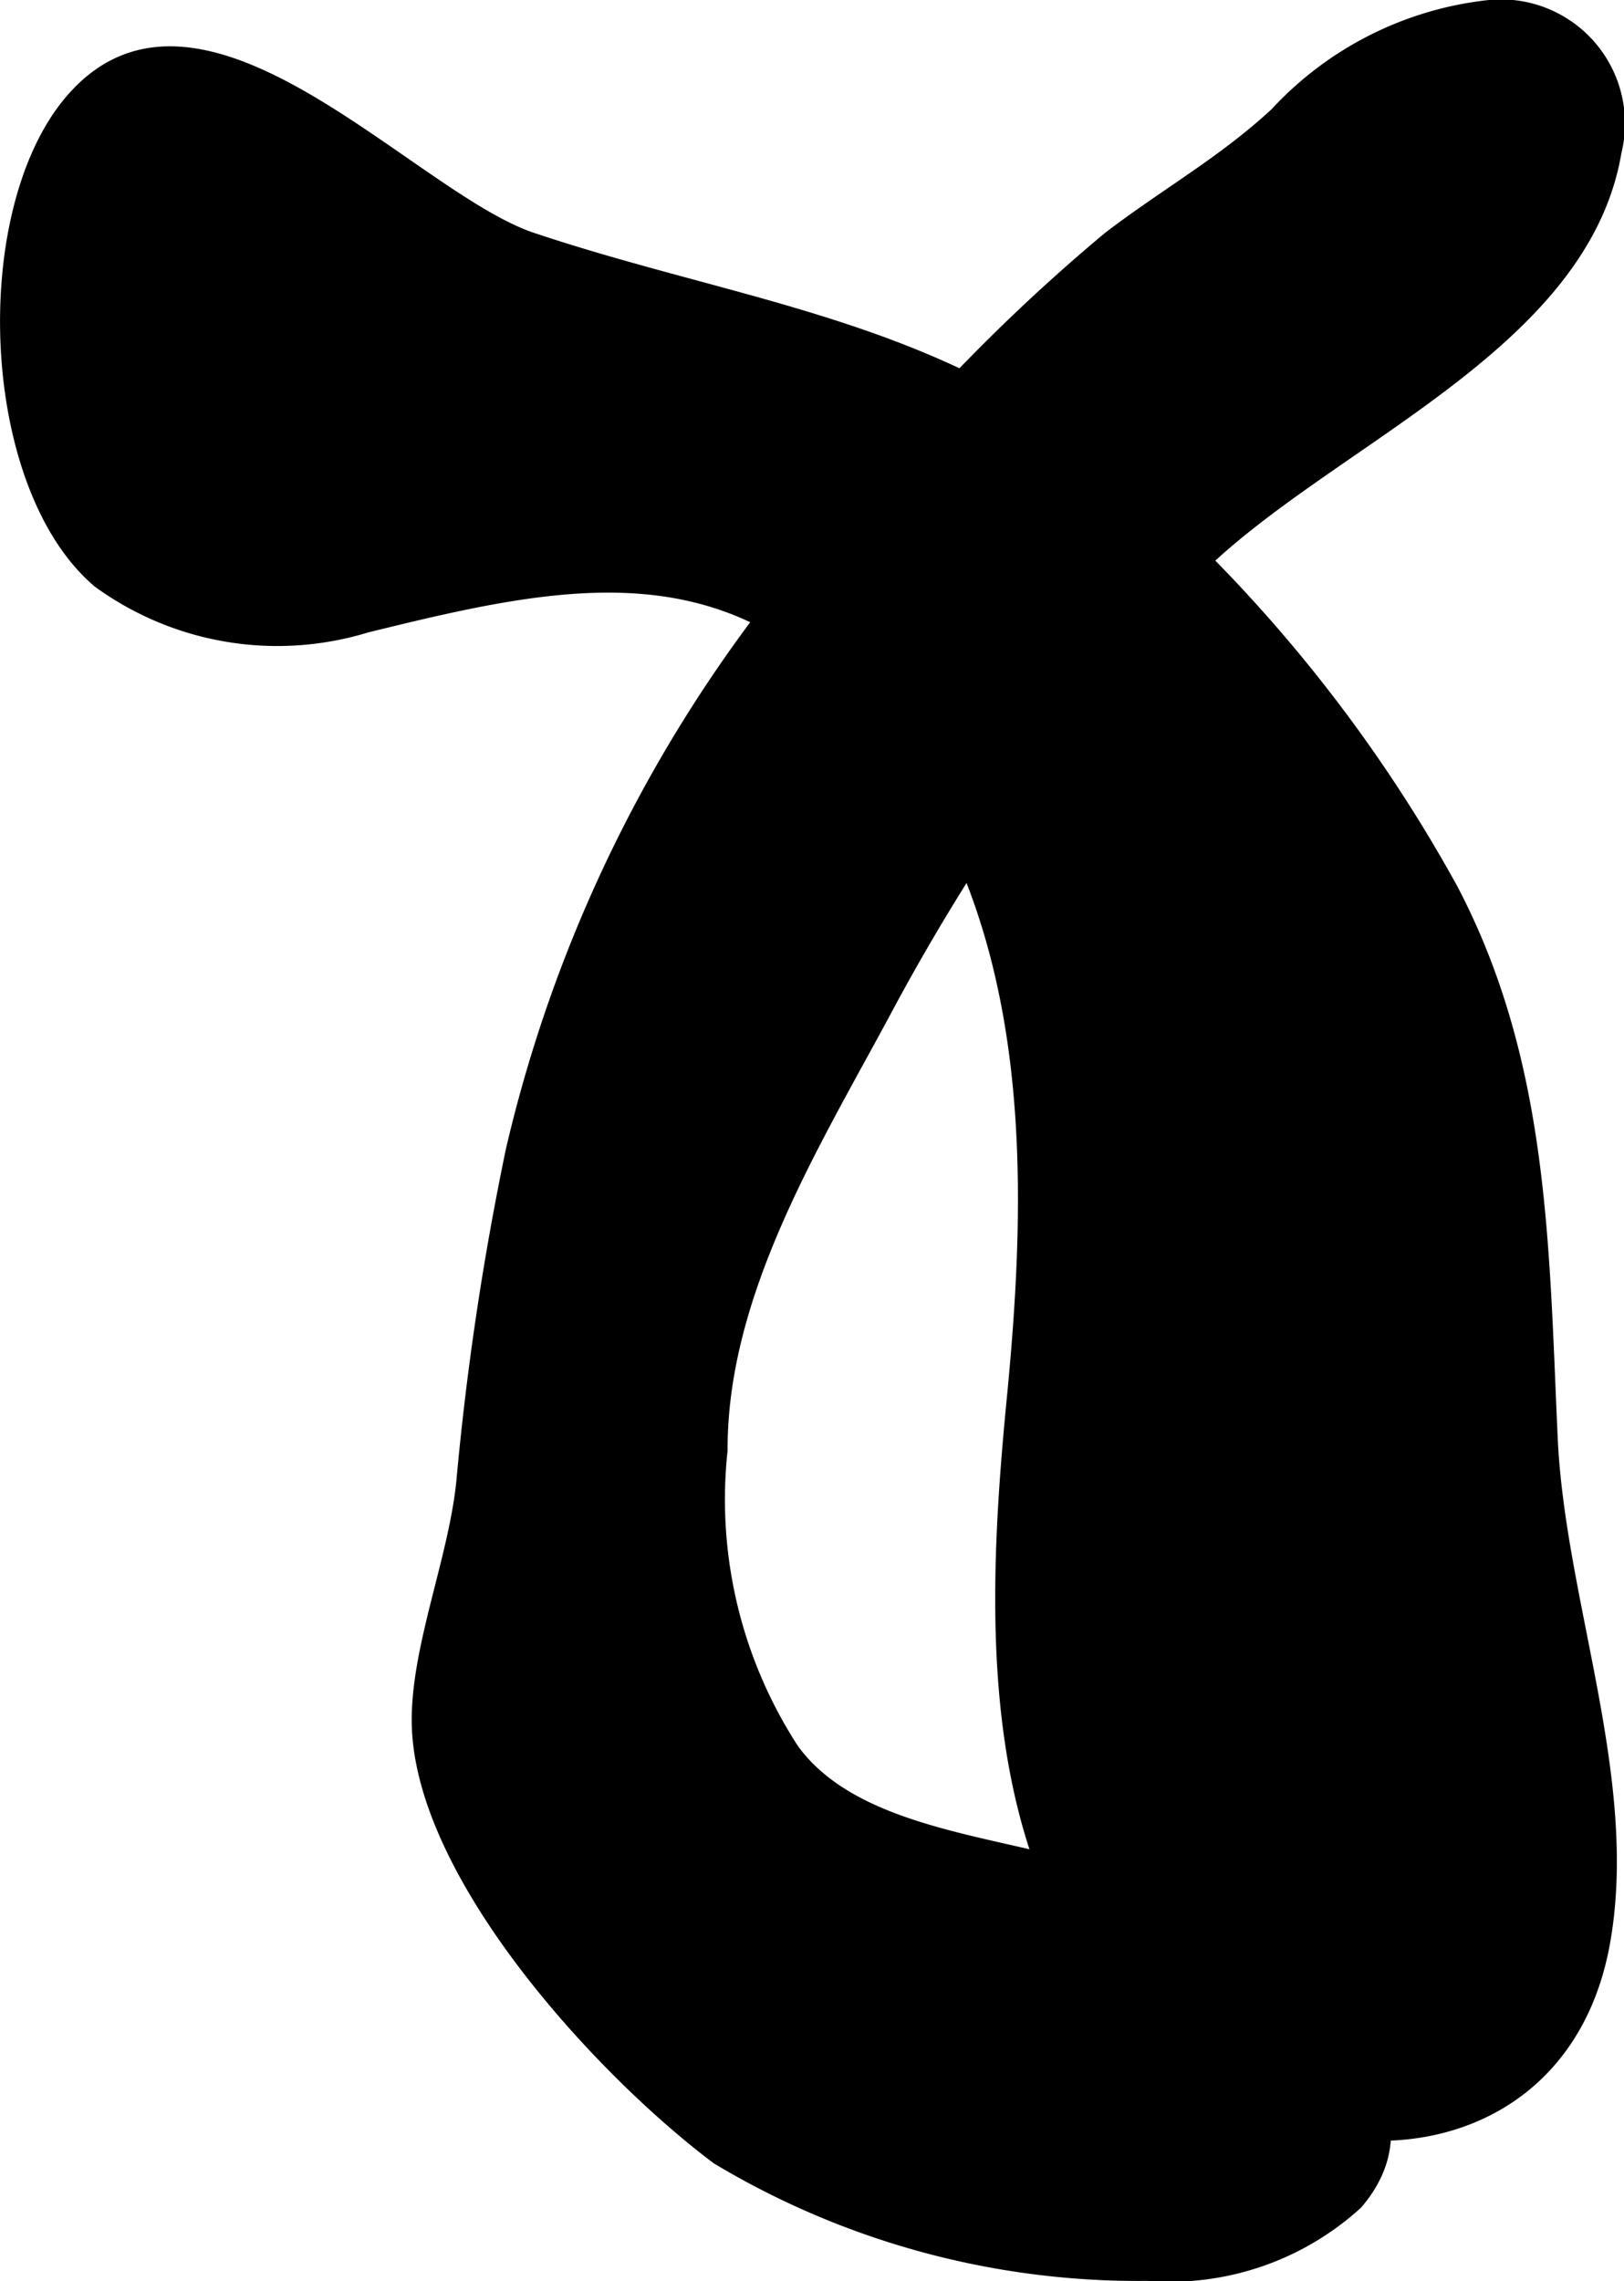
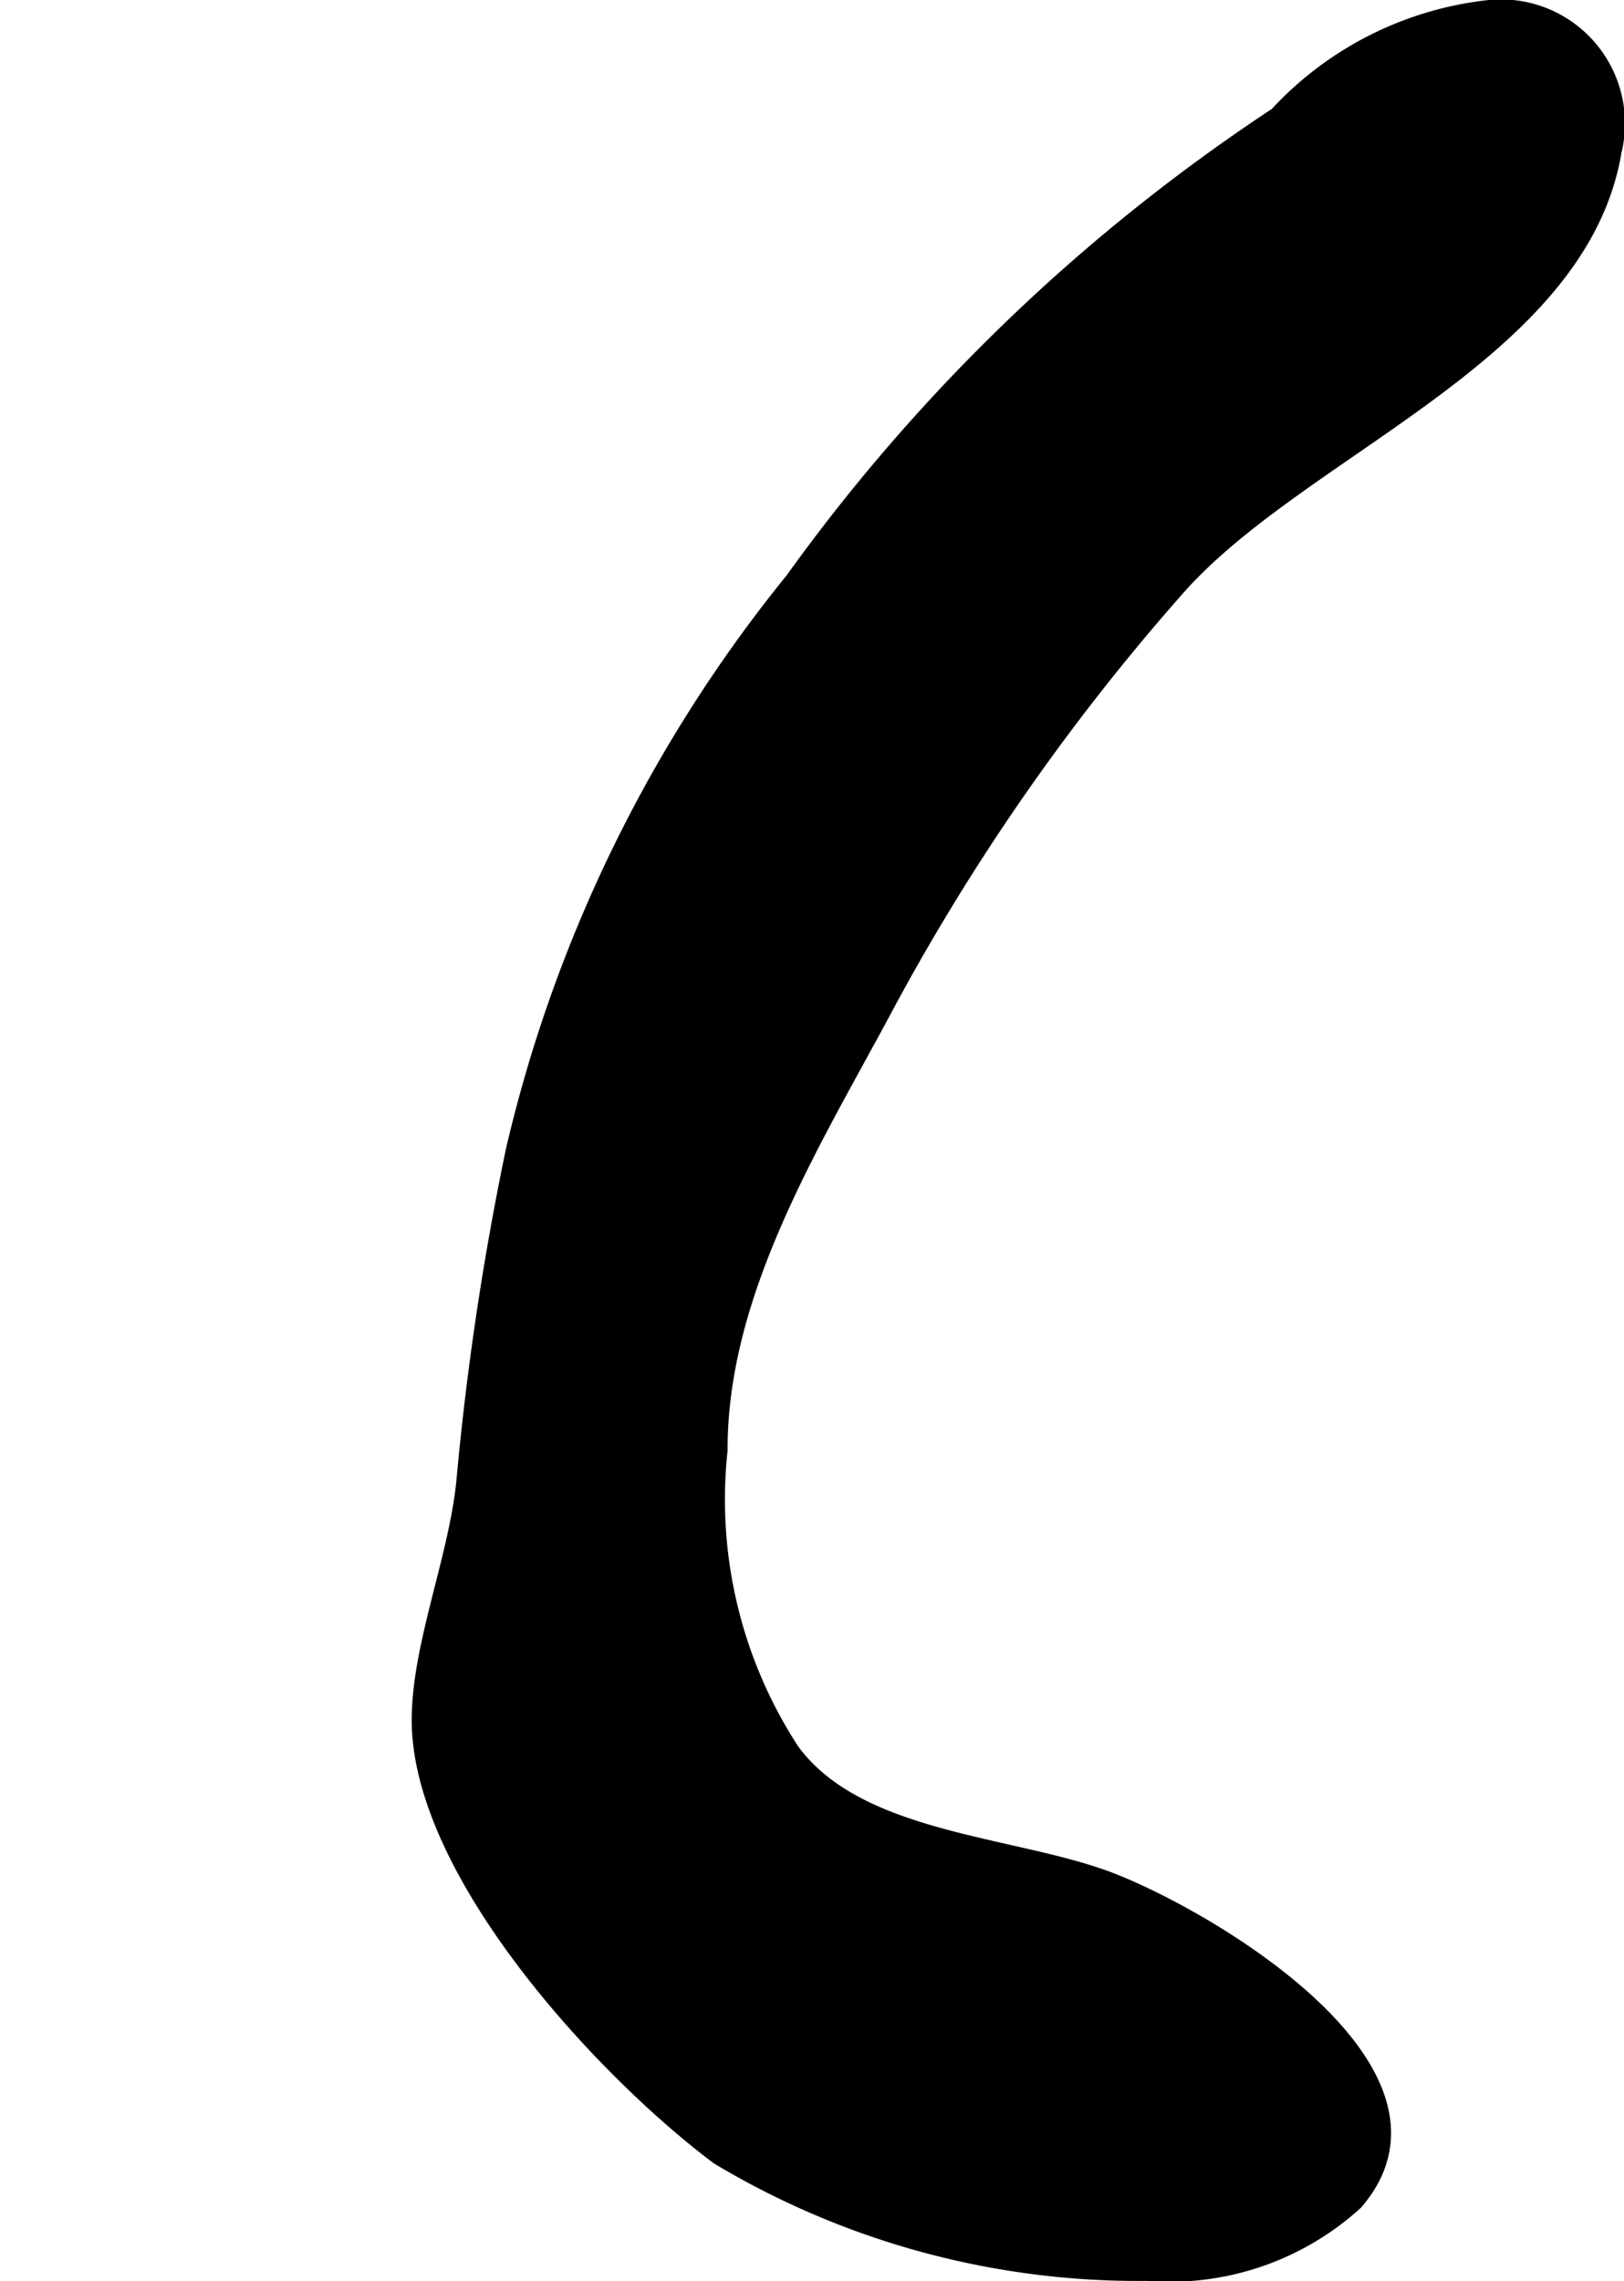
<svg xmlns="http://www.w3.org/2000/svg" version="1.1" width="7.784mm" height="10.929mm" viewBox="0 0 22.066 30.979">
  <defs>
    <style type="text/css">
      .a {
        stroke: #000;
        stroke-miterlimit: 10;
        stroke-width: 0.15px;
      }
    </style>
  </defs>
-   <path class="a" d="M4.976,8.518a4.14,4.14,0,0,1-3.643-.612c-1.523-1.293-1.667-4.969-.407-6.509,1.751-2.132,4.633,1.277,6.307,1.836,2.828.946,5.576,1.186,7.945,3.234a20.229,20.229,0,0,1,4.554,5.599c1.248,2.377,1.238,4.867,1.359,7.479.105,2.227,1.112,4.637.708,6.854-.519,2.837-3.569,3.277-5.648,1.696-2.849-2.164-2.705-5.946-2.393-9.135.31-3.194.315-6.568-1.83-9.192C9.954,7.354,7.649,7.859,4.976,8.518Z" />
-   <path class="a" d="M10.748,7.859a19.234,19.234,0,0,0-3.798,7.749,39.584,39.584,0,0,0-.675,4.517c-.107,1.052-.611,2.235-.606,3.252.014,2.081,2.509,4.772,4.073,5.943a11.132,11.132,0,0,0,5.853,1.583,3.778,3.778,0,0,0,2.845-.973c1.57-1.83-2.073-3.956-3.406-4.446-1.316-.482-3.374-.517-4.254-1.728a6.224,6.224,0,0,1-.969-4.059c-.006-2.107,1.214-4.089,2.19-5.897a29.991,29.991,0,0,1,4.045-5.824c1.698-1.893,5.449-3.151,5.912-5.917a1.61,1.61,0,0,0-1.735-1.984,4.63,4.63,0,0,0-2.893,1.461c-.715.662-1.487,1.088-2.268,1.684A25.144,25.144,0,0,0,10.748,7.859Z" />
+   <path class="a" d="M10.748,7.859a19.234,19.234,0,0,0-3.798,7.749,39.584,39.584,0,0,0-.675,4.517c-.107,1.052-.611,2.235-.606,3.252.014,2.081,2.509,4.772,4.073,5.943a11.132,11.132,0,0,0,5.853,1.583,3.778,3.778,0,0,0,2.845-.973c1.57-1.83-2.073-3.956-3.406-4.446-1.316-.482-3.374-.517-4.254-1.728a6.224,6.224,0,0,1-.969-4.059c-.006-2.107,1.214-4.089,2.19-5.897a29.991,29.991,0,0,1,4.045-5.824c1.698-1.893,5.449-3.151,5.912-5.917a1.61,1.61,0,0,0-1.735-1.984,4.63,4.63,0,0,0-2.893,1.461A25.144,25.144,0,0,0,10.748,7.859Z" />
</svg>